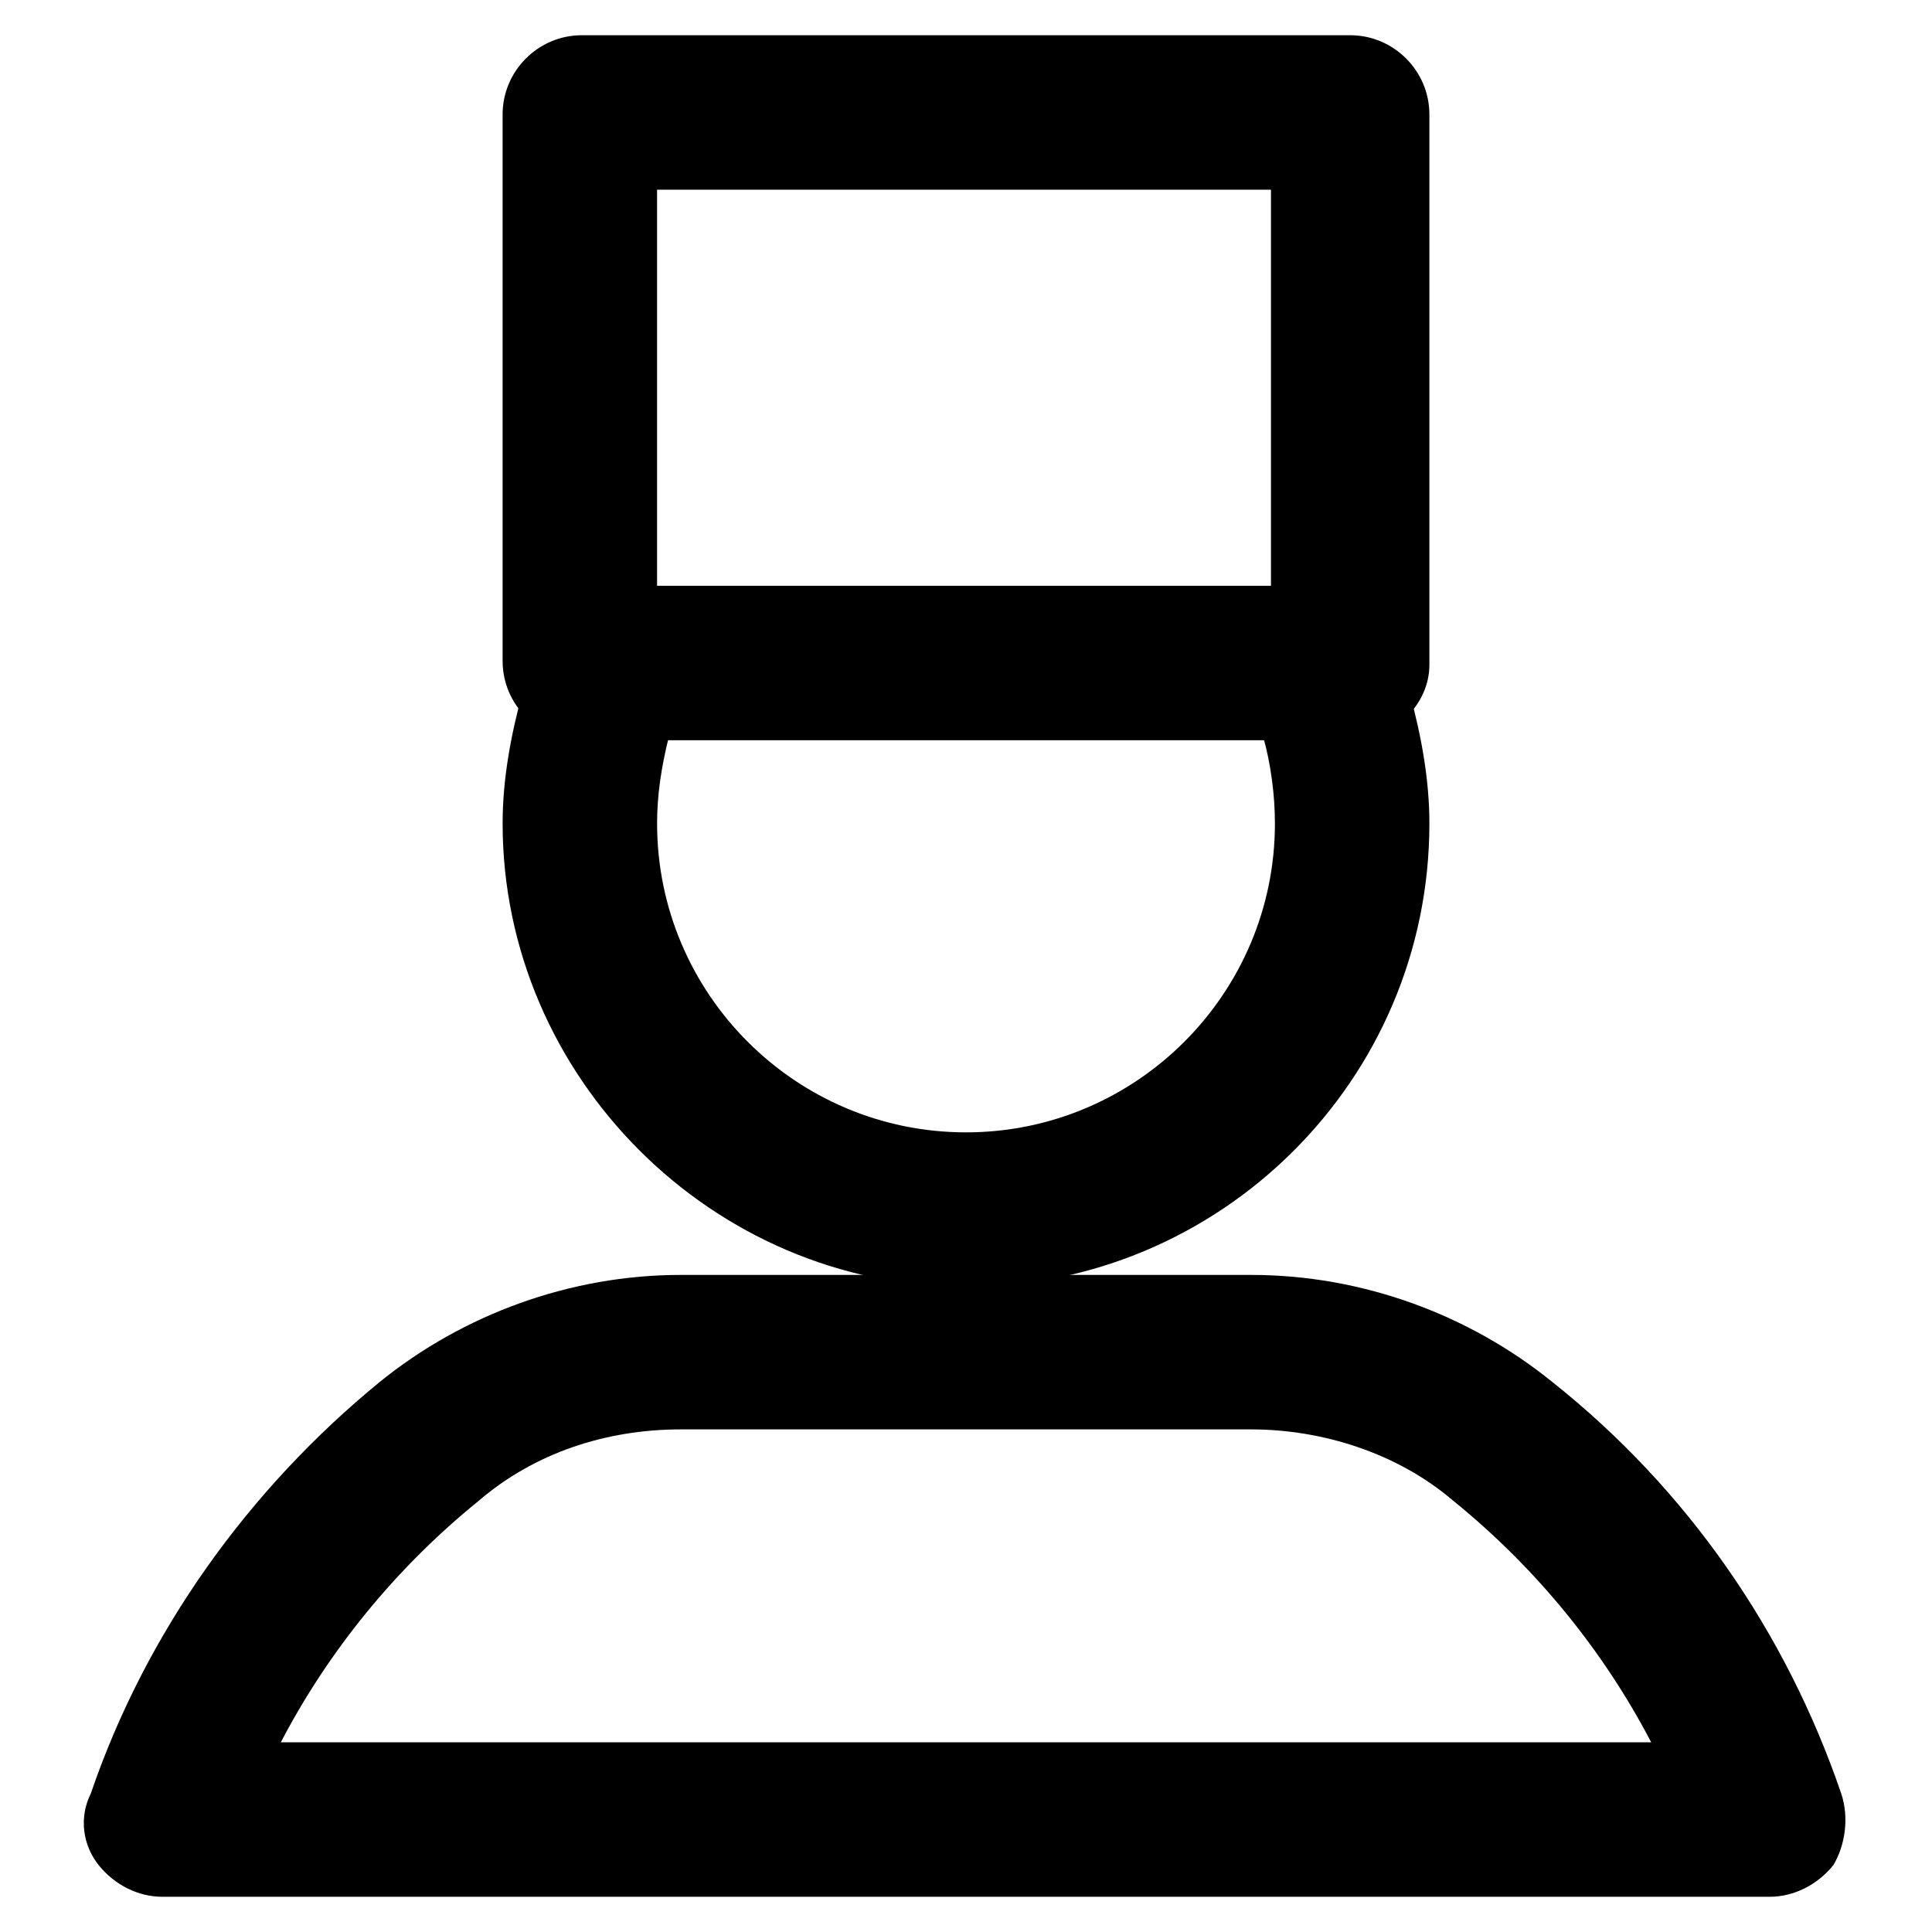
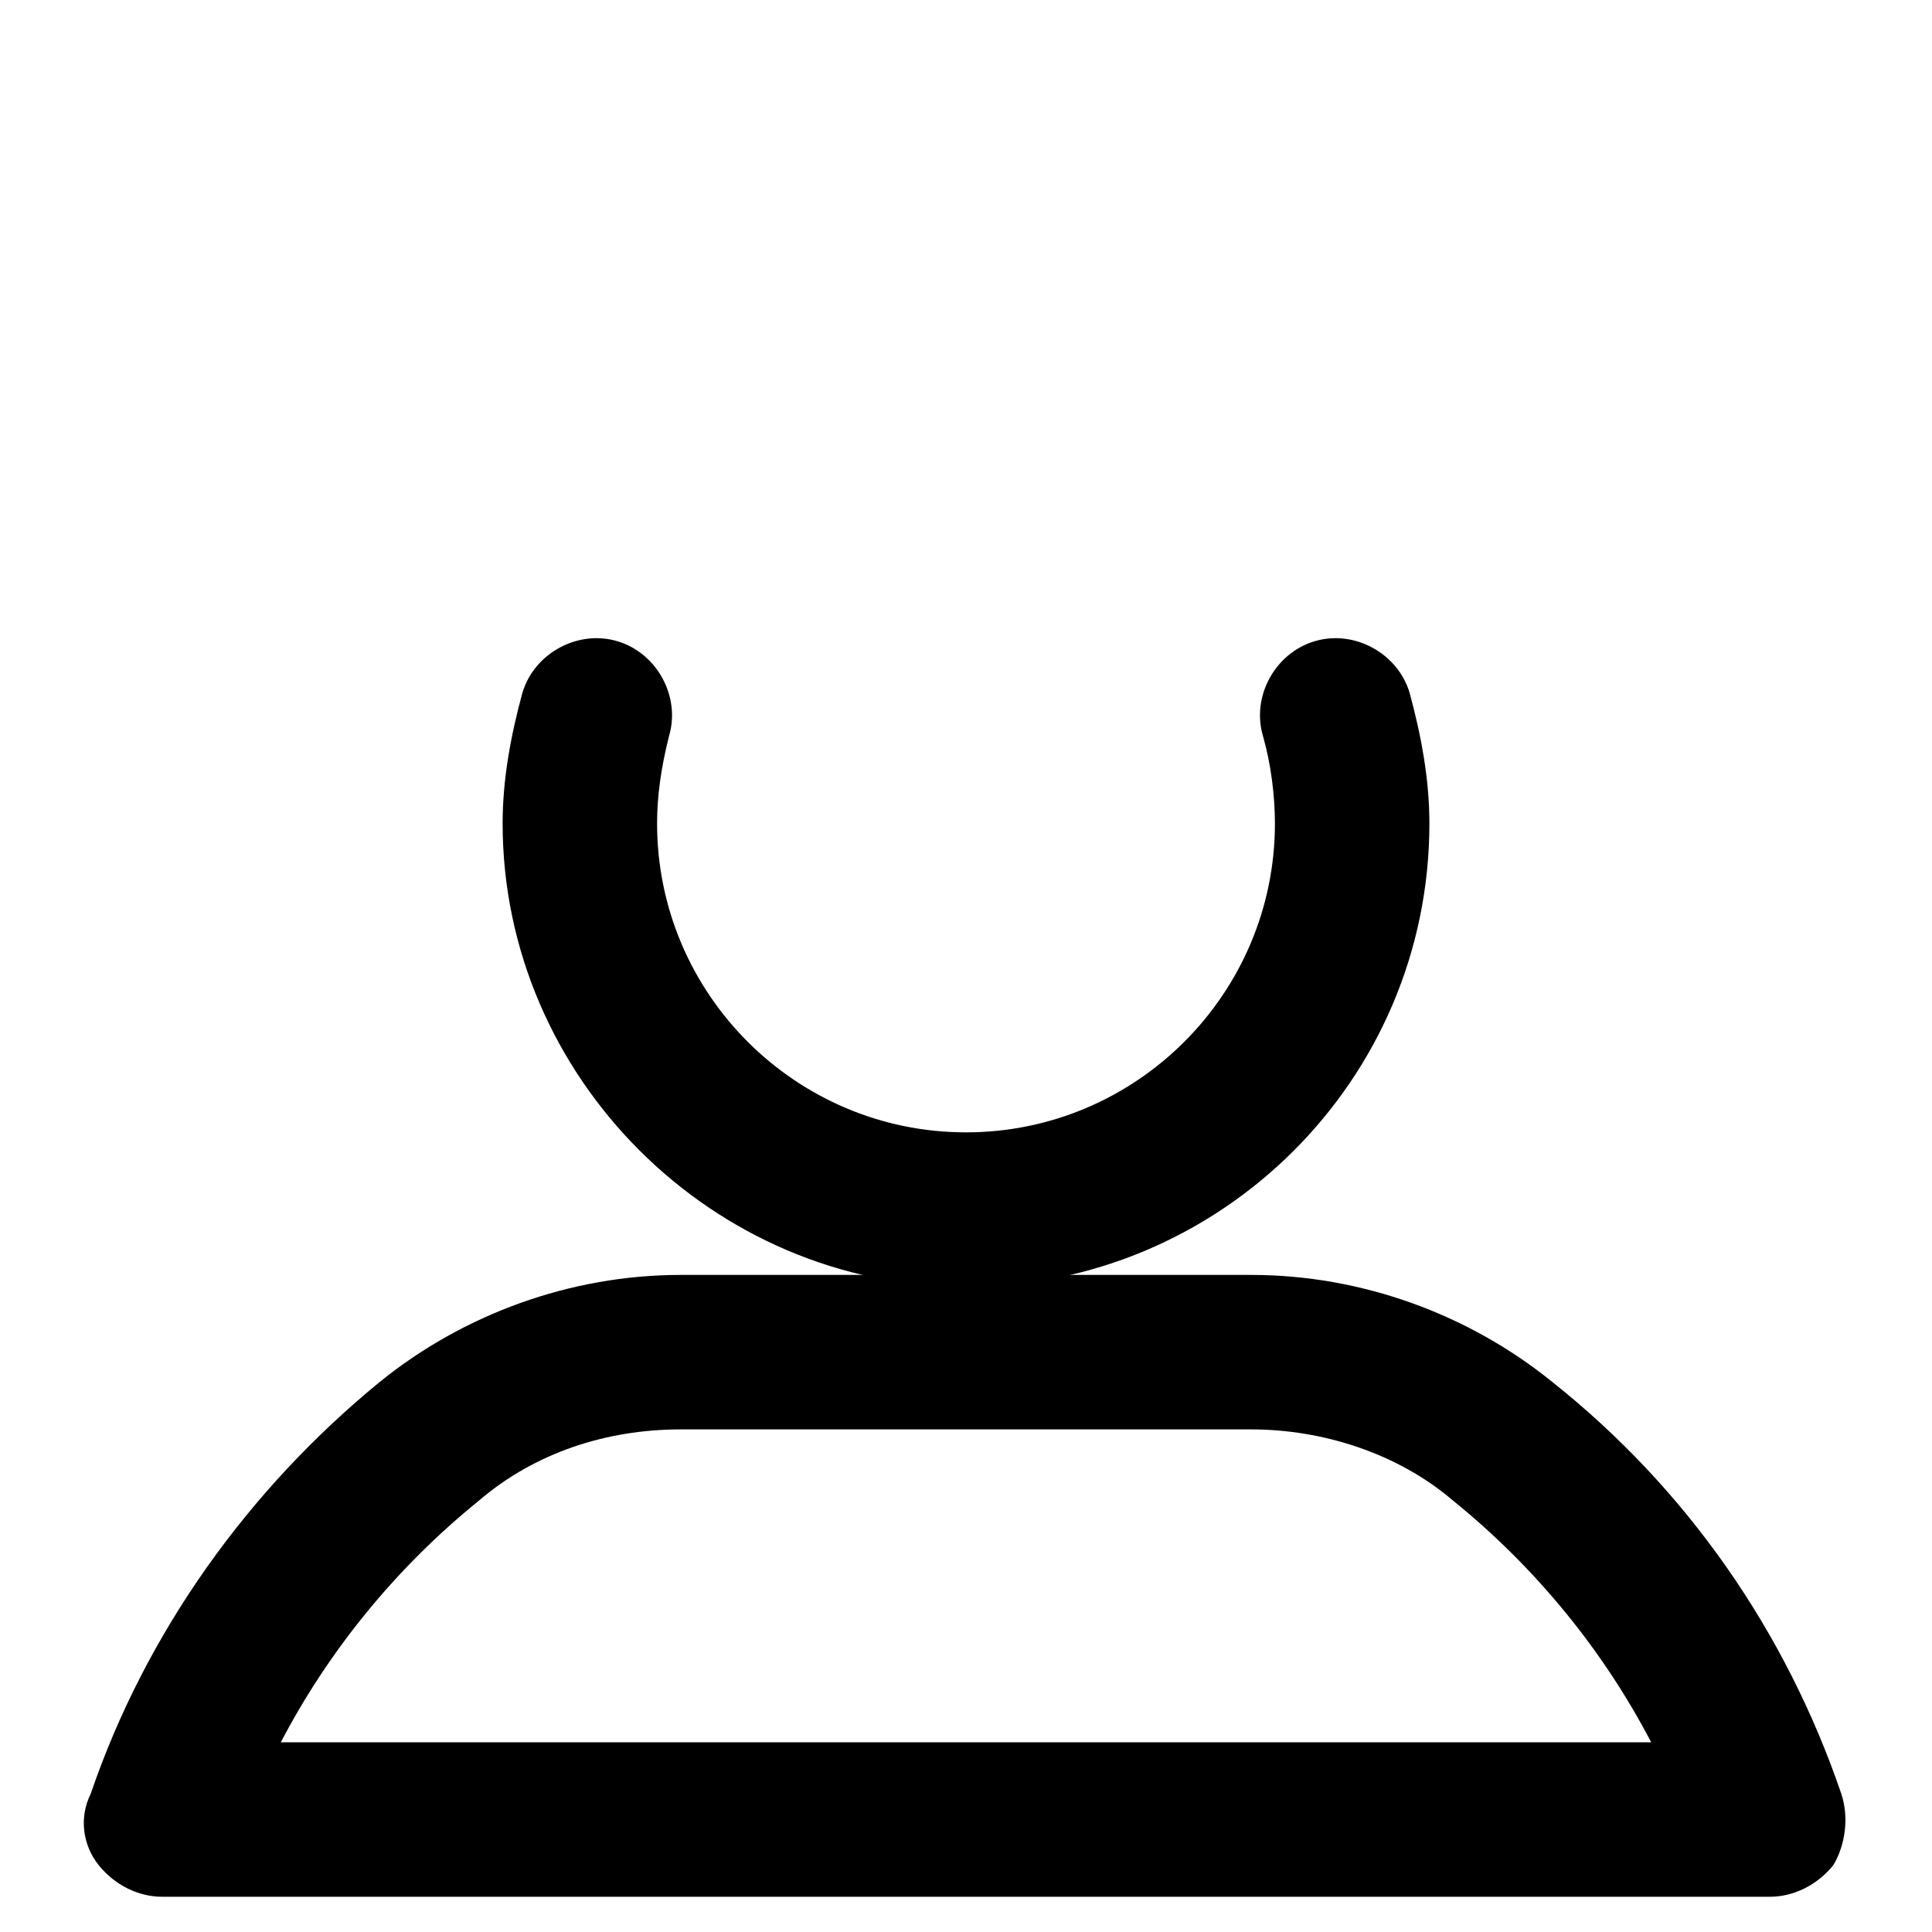
<svg xmlns="http://www.w3.org/2000/svg" fill="#000000" width="800px" height="800px" version="1.1" viewBox="144 144 512 512">
  <g>
-     <path d="m501.81 340.17h-203.62c-11.547 0-20.992-9.445-20.992-20.992v-144.85c0-11.547 9.445-20.992 20.992-20.992h203.62c11.547 0 20.992 9.445 20.992 20.992v145.89c0 10.5-9.445 19.945-20.992 19.945zm-183.68-40.934h162.69v-104.96h-162.69z" />
    <path d="m400 485.02c-67.176 0-122.8-55.629-122.8-122.8 0-11.547 2.098-23.09 5.246-34.637 3.148-10.496 14.695-16.793 25.191-13.645 10.496 3.148 16.793 14.695 13.645 25.191-2.098 8.398-3.148 15.742-3.148 23.09 0 45.133 36.734 81.867 81.867 81.867 45.133 0 81.867-36.734 81.867-81.867 0-7.348-1.051-15.742-3.148-23.09-3.148-10.496 3.148-22.043 13.645-25.191 10.496-3.148 22.043 3.148 25.191 13.645 3.148 11.547 5.246 23.09 5.246 34.637 0.004 68.227-55.625 122.8-122.8 122.8z" />
    <path d="m613.07 646.66h-426.14c-6.297 0-12.594-3.148-16.793-8.398-4.199-5.246-5.246-12.594-2.098-18.895 14.695-43.035 41.984-80.82 76.621-109.16 22.043-17.844 50.383-28.34 79.77-28.34h151.14c29.391 0 57.727 10.496 79.77 28.34 35.688 28.34 61.926 66.125 76.621 109.16 2.098 6.297 1.051 13.645-2.098 18.895-4.203 5.25-10.5 8.398-16.801 8.398zm-394.65-40.934h363.16c-12.594-24.141-30.438-46.184-52.48-64.027-14.695-12.594-34.637-18.895-53.531-18.895h-151.14c-19.941 0-38.836 6.297-53.531 18.895-22.039 17.844-39.883 39.883-52.477 64.027z" />
  </g>
</svg>